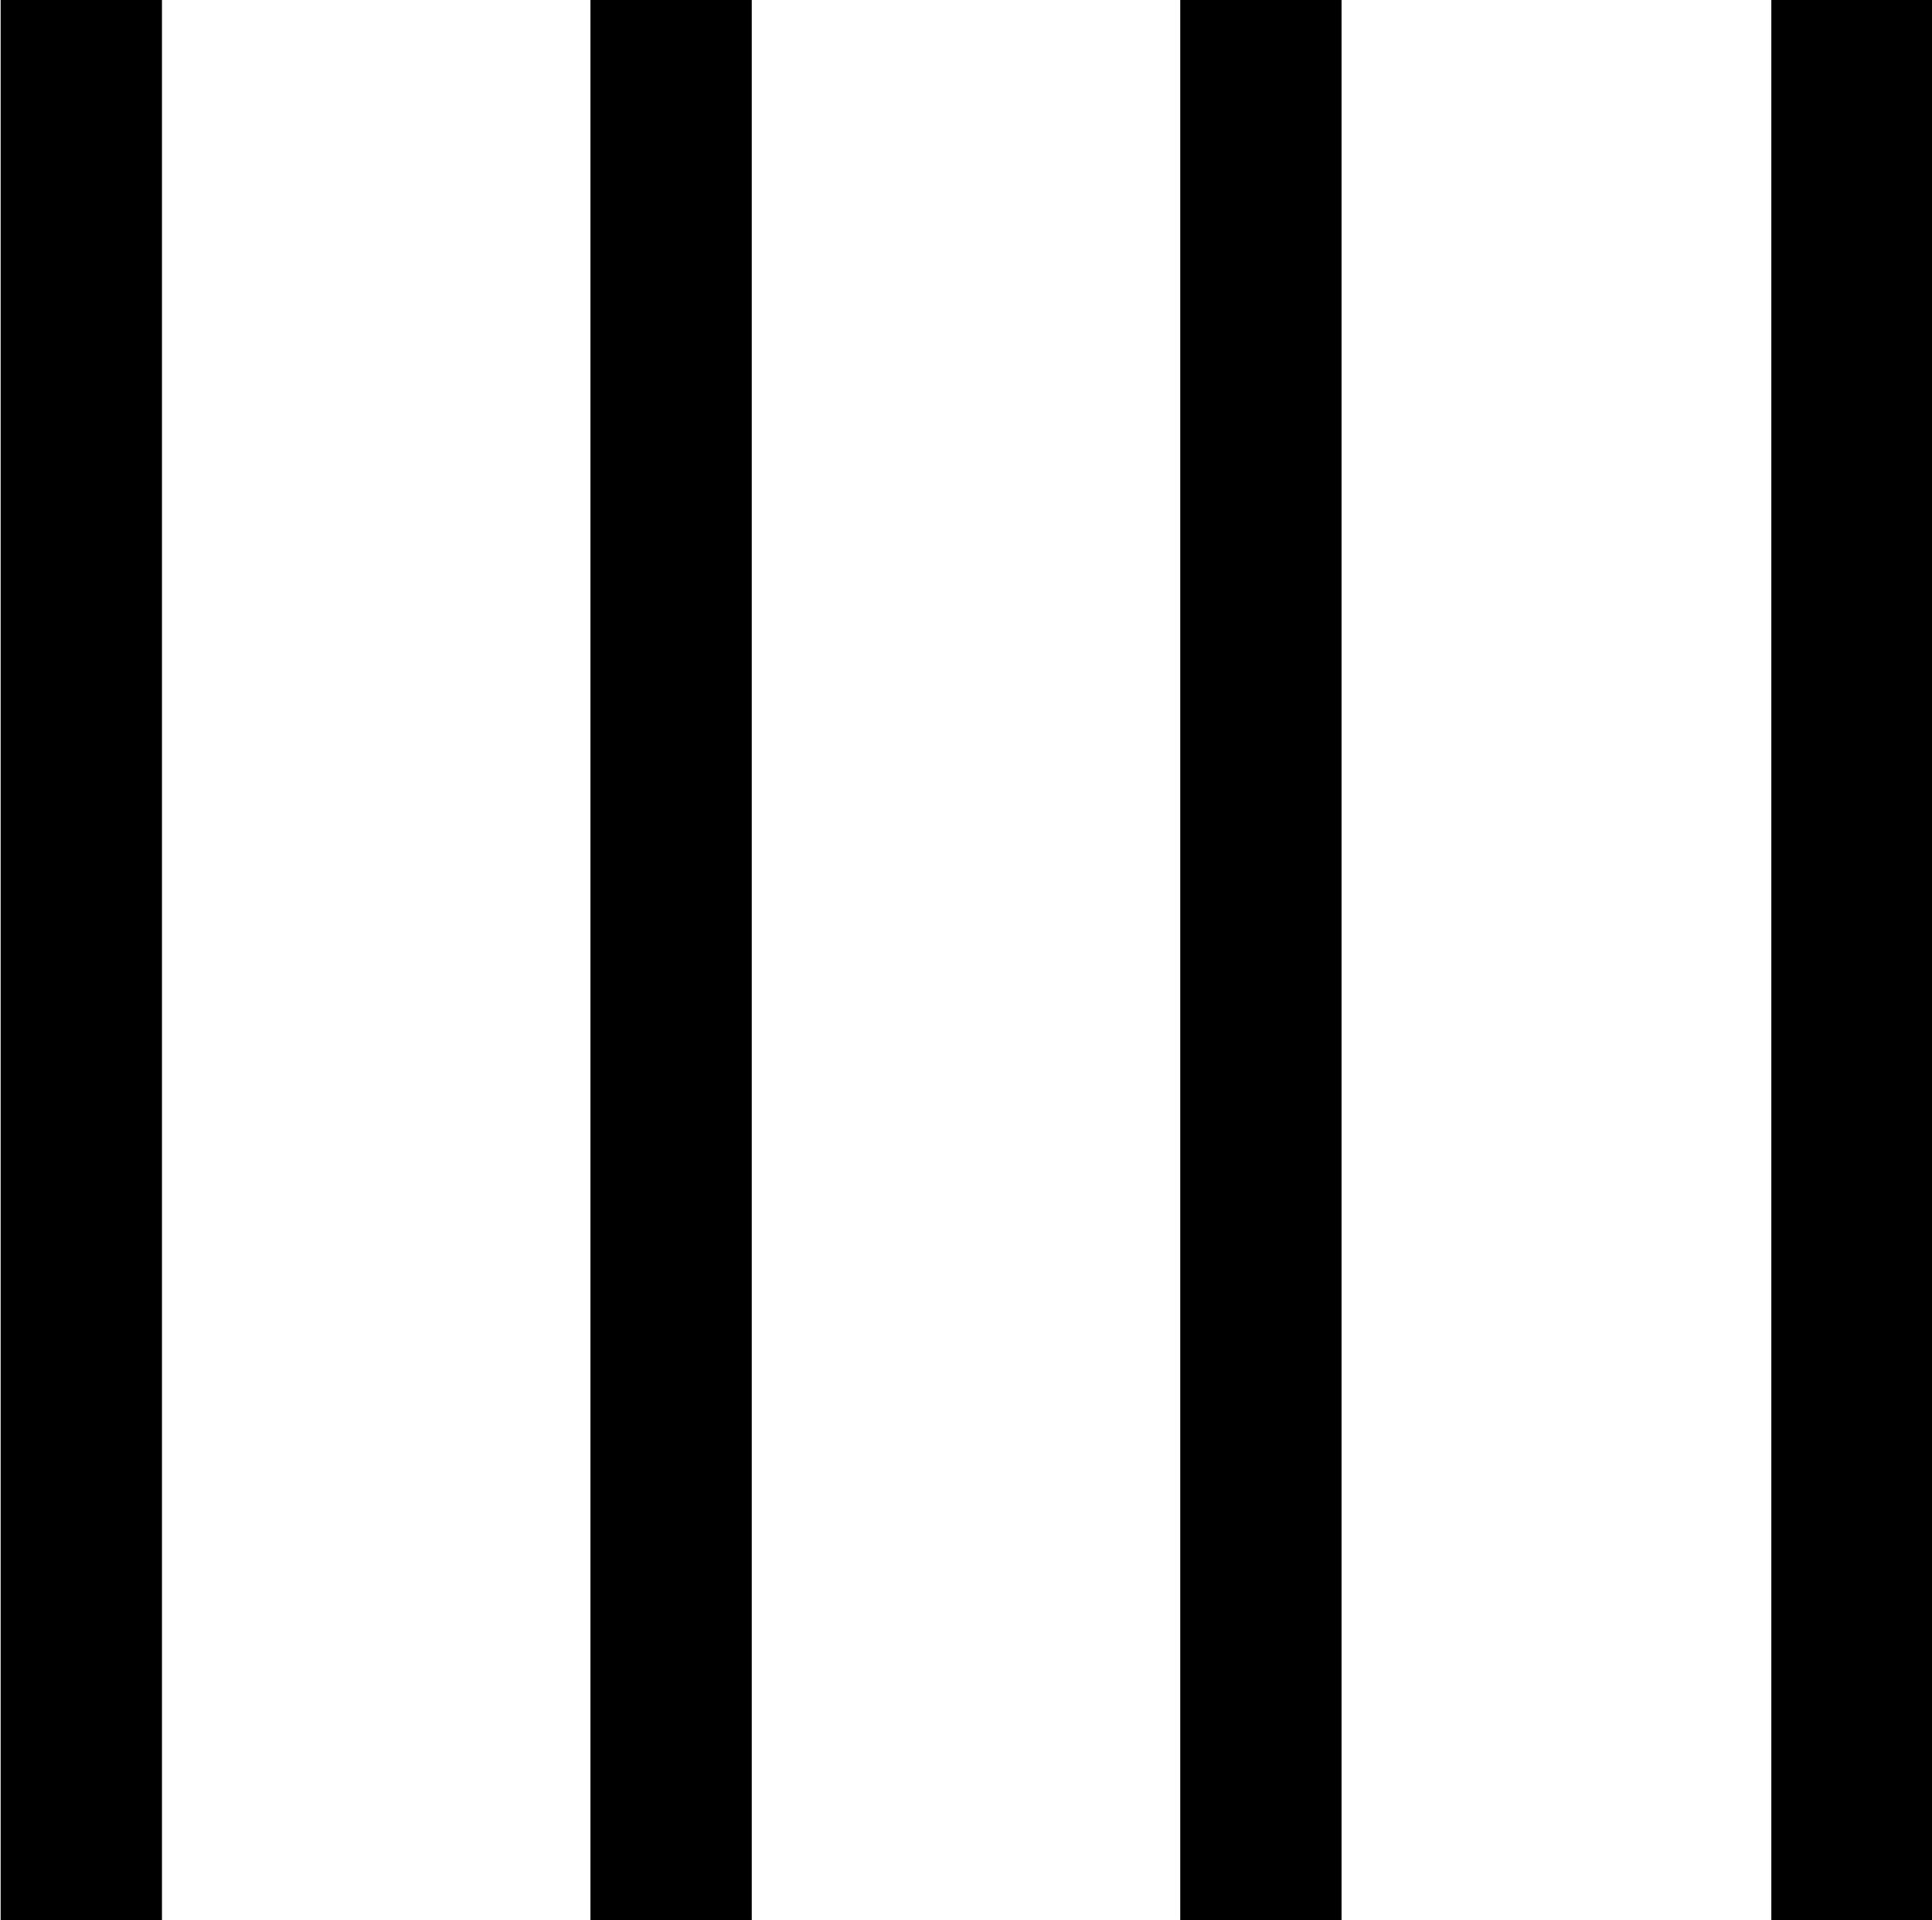
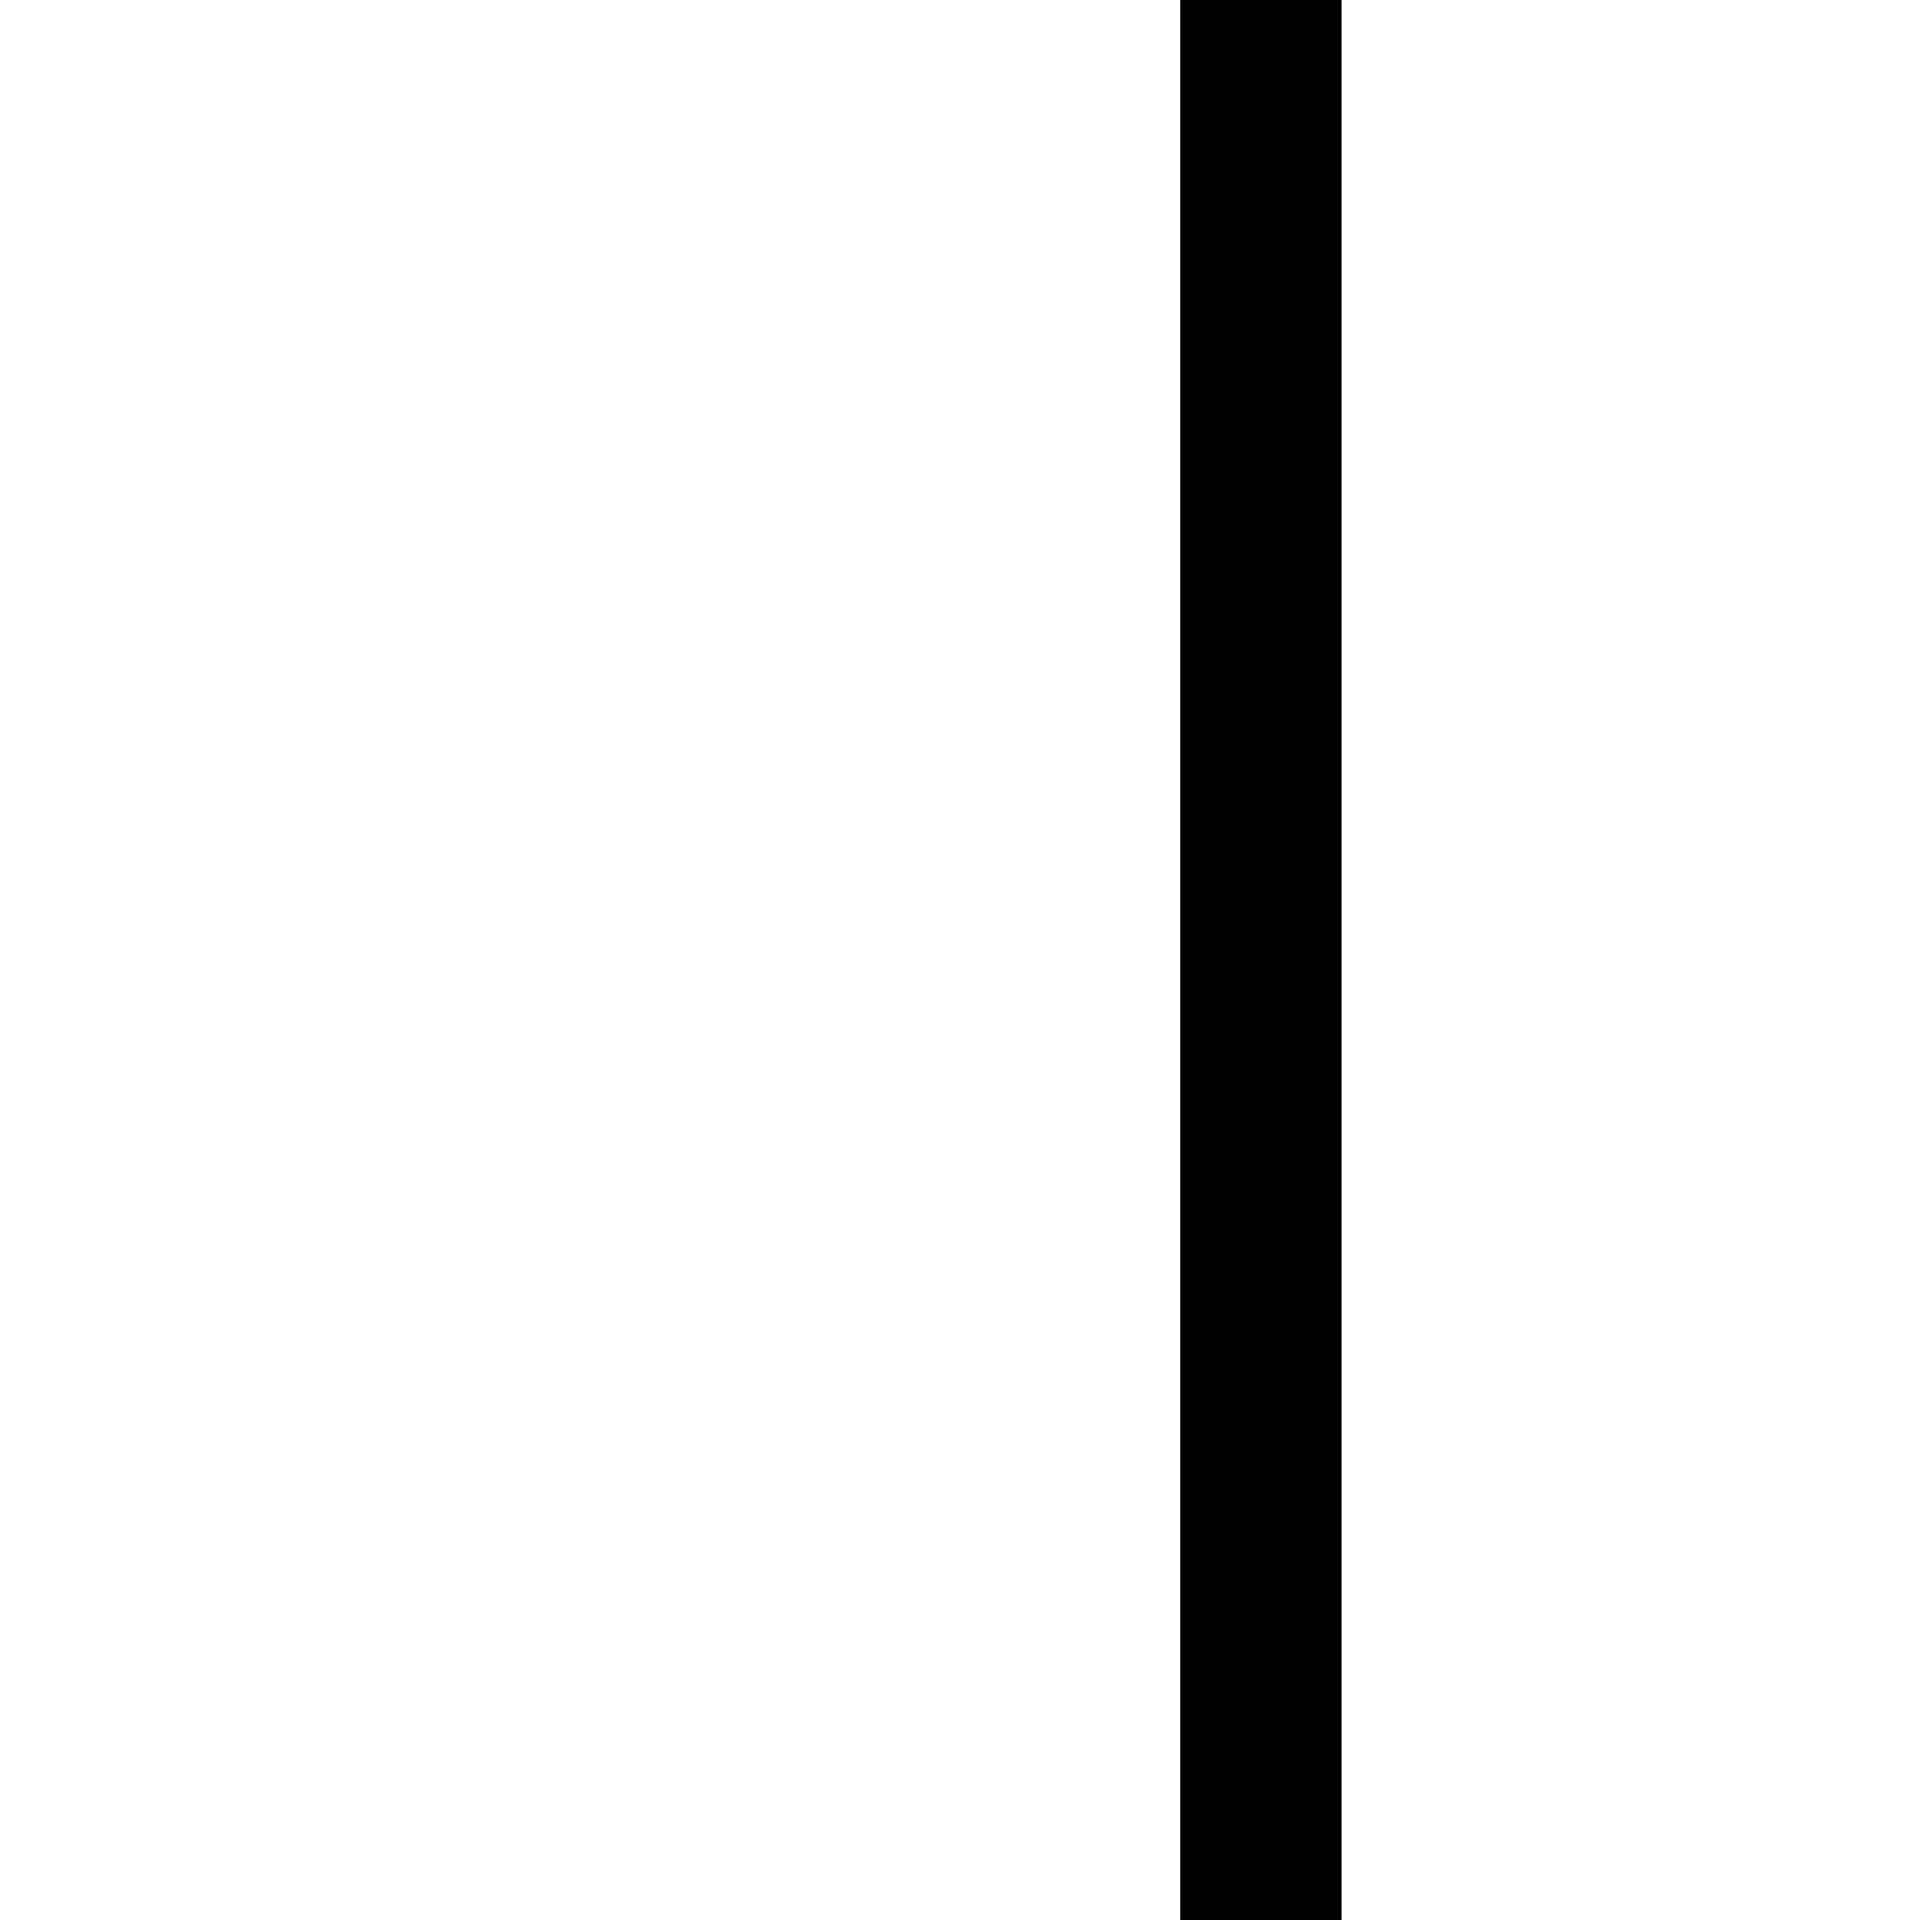
<svg xmlns="http://www.w3.org/2000/svg" id="Layer_1" data-name="Layer 1" viewBox="0 0 14.97 14.88">
-   <line x1="0.63" x2="0.63" y2="14.88" style="fill:none;stroke:#000;stroke-width:1.25px" />
-   <line x1="5.2" x2="5.2" y2="14.88" style="fill:none;stroke:#000;stroke-width:1.25px" />
  <line x1="9.77" x2="9.77" y2="14.88" style="fill:none;stroke:#000;stroke-width:1.25px" />
-   <line x1="14.35" x2="14.35" y2="14.88" style="fill:none;stroke:#000;stroke-width:1.25px" />
</svg>